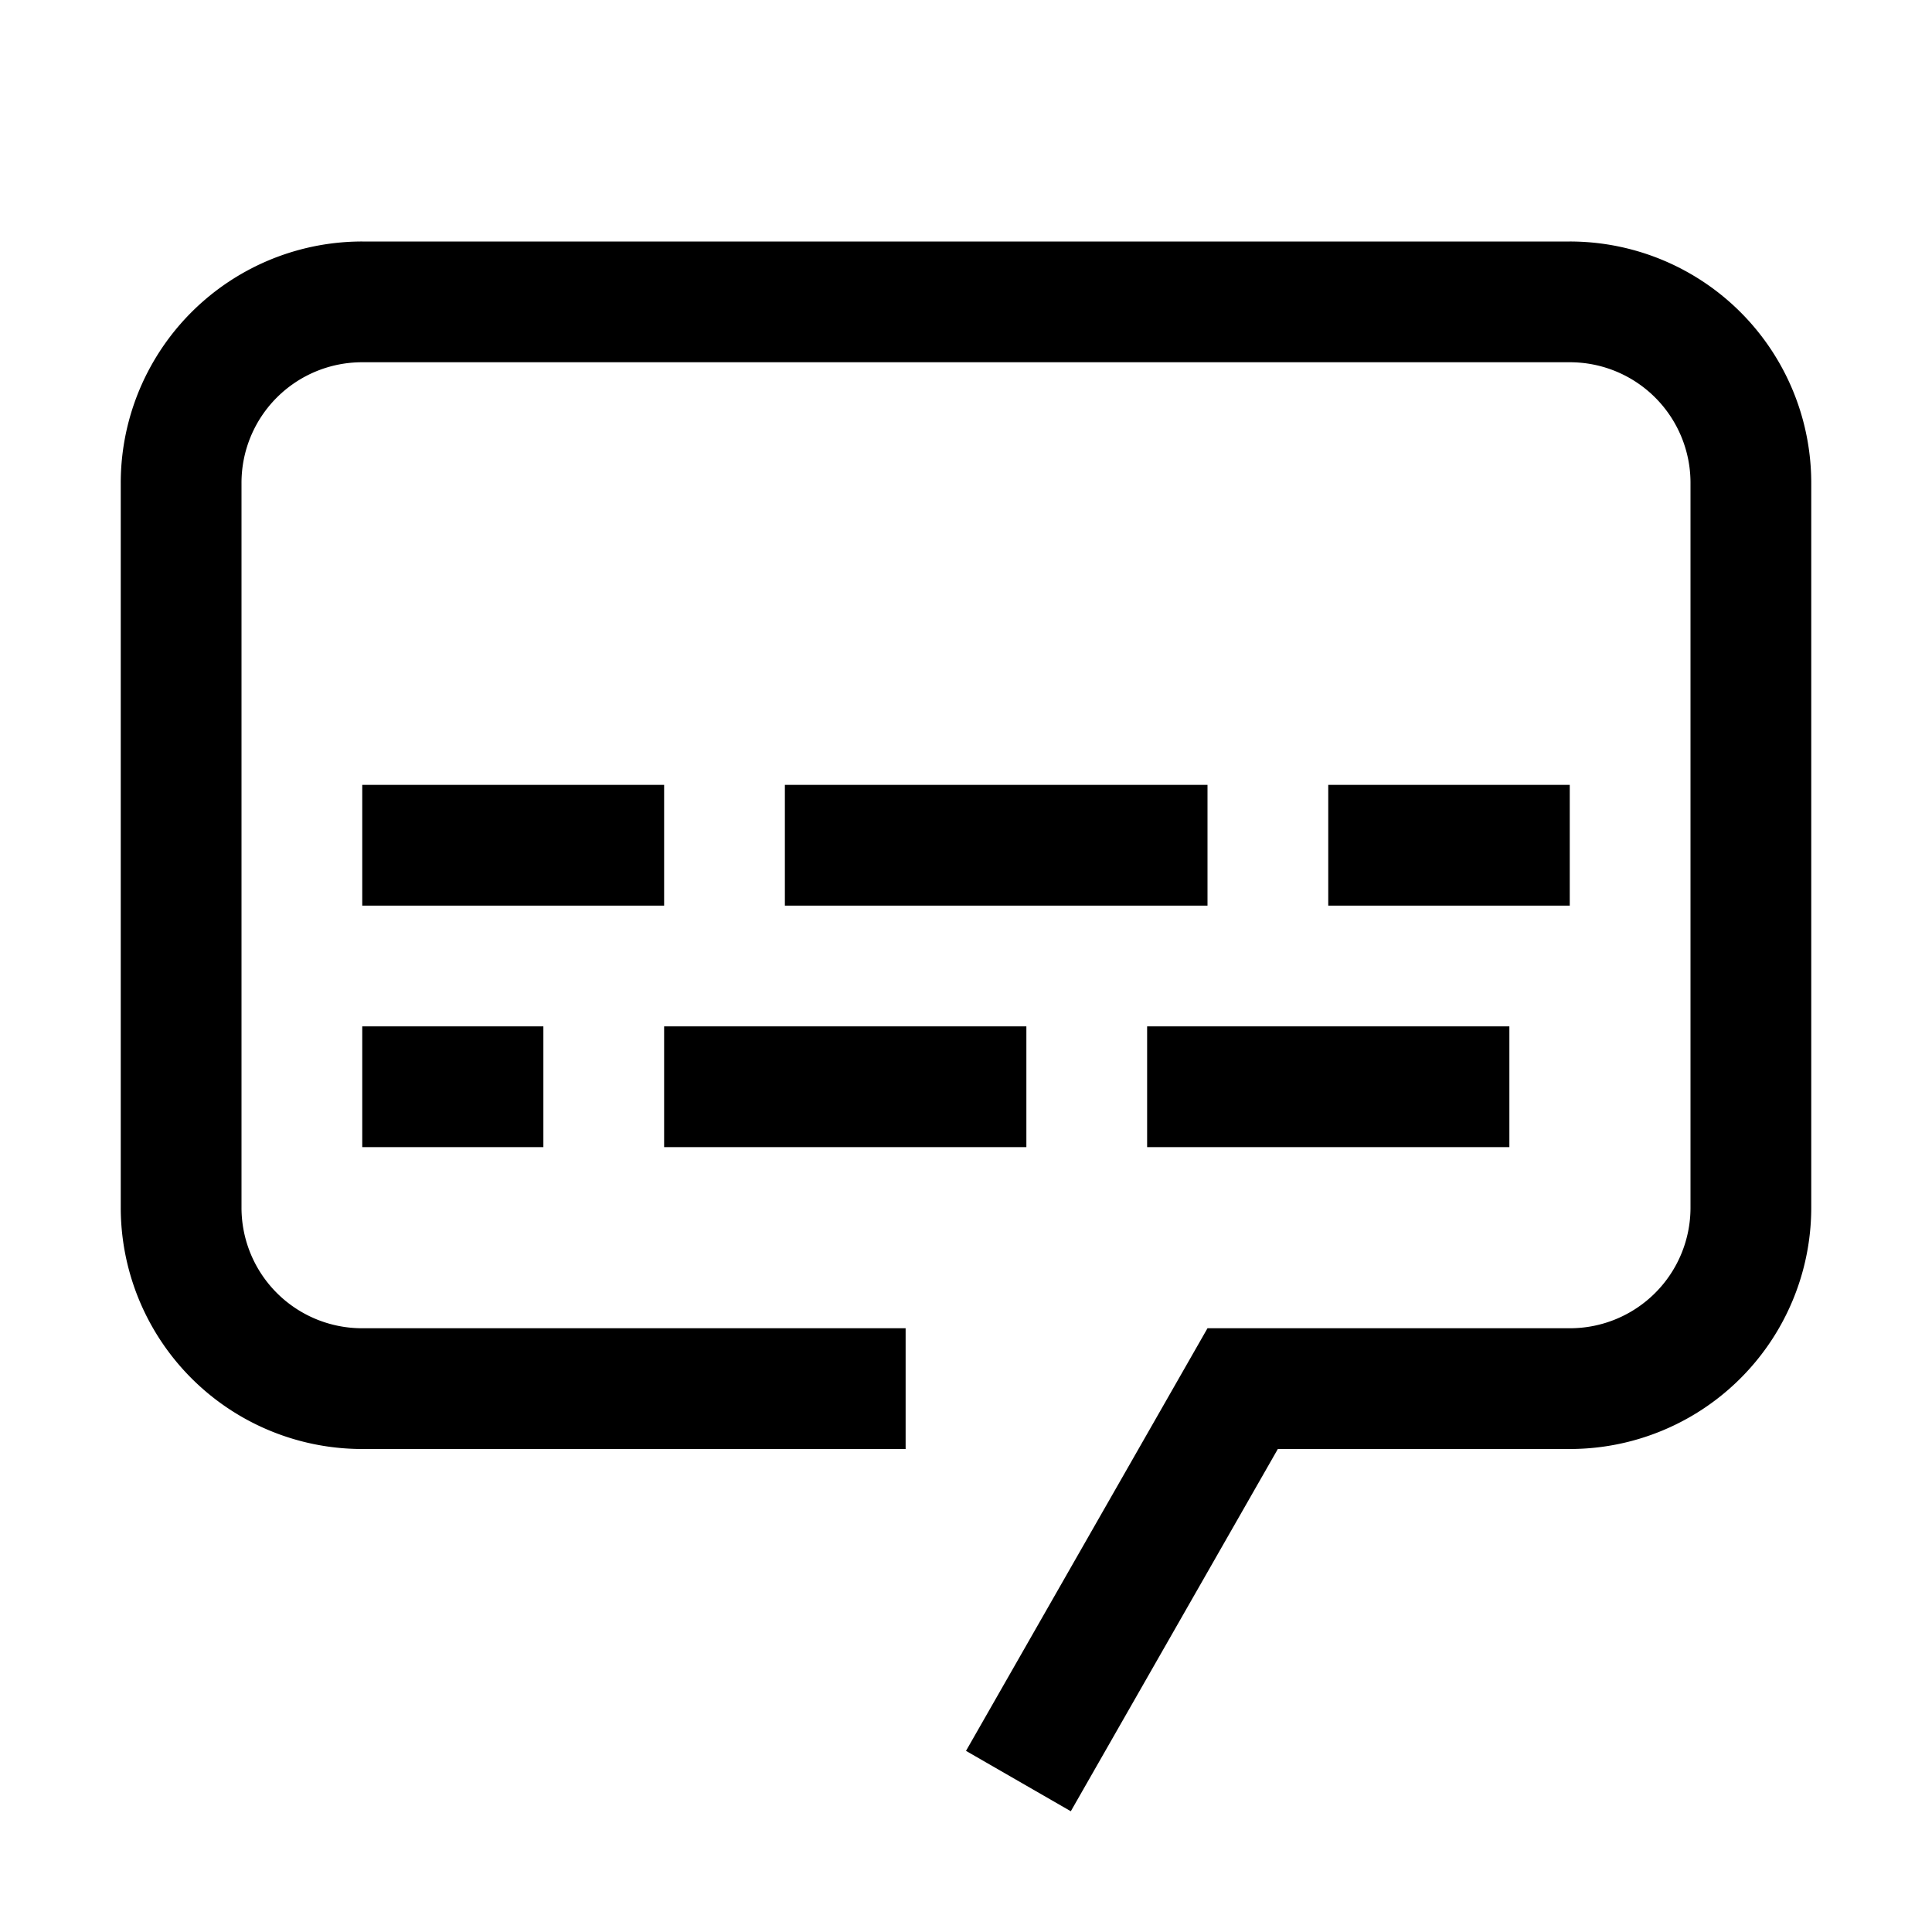
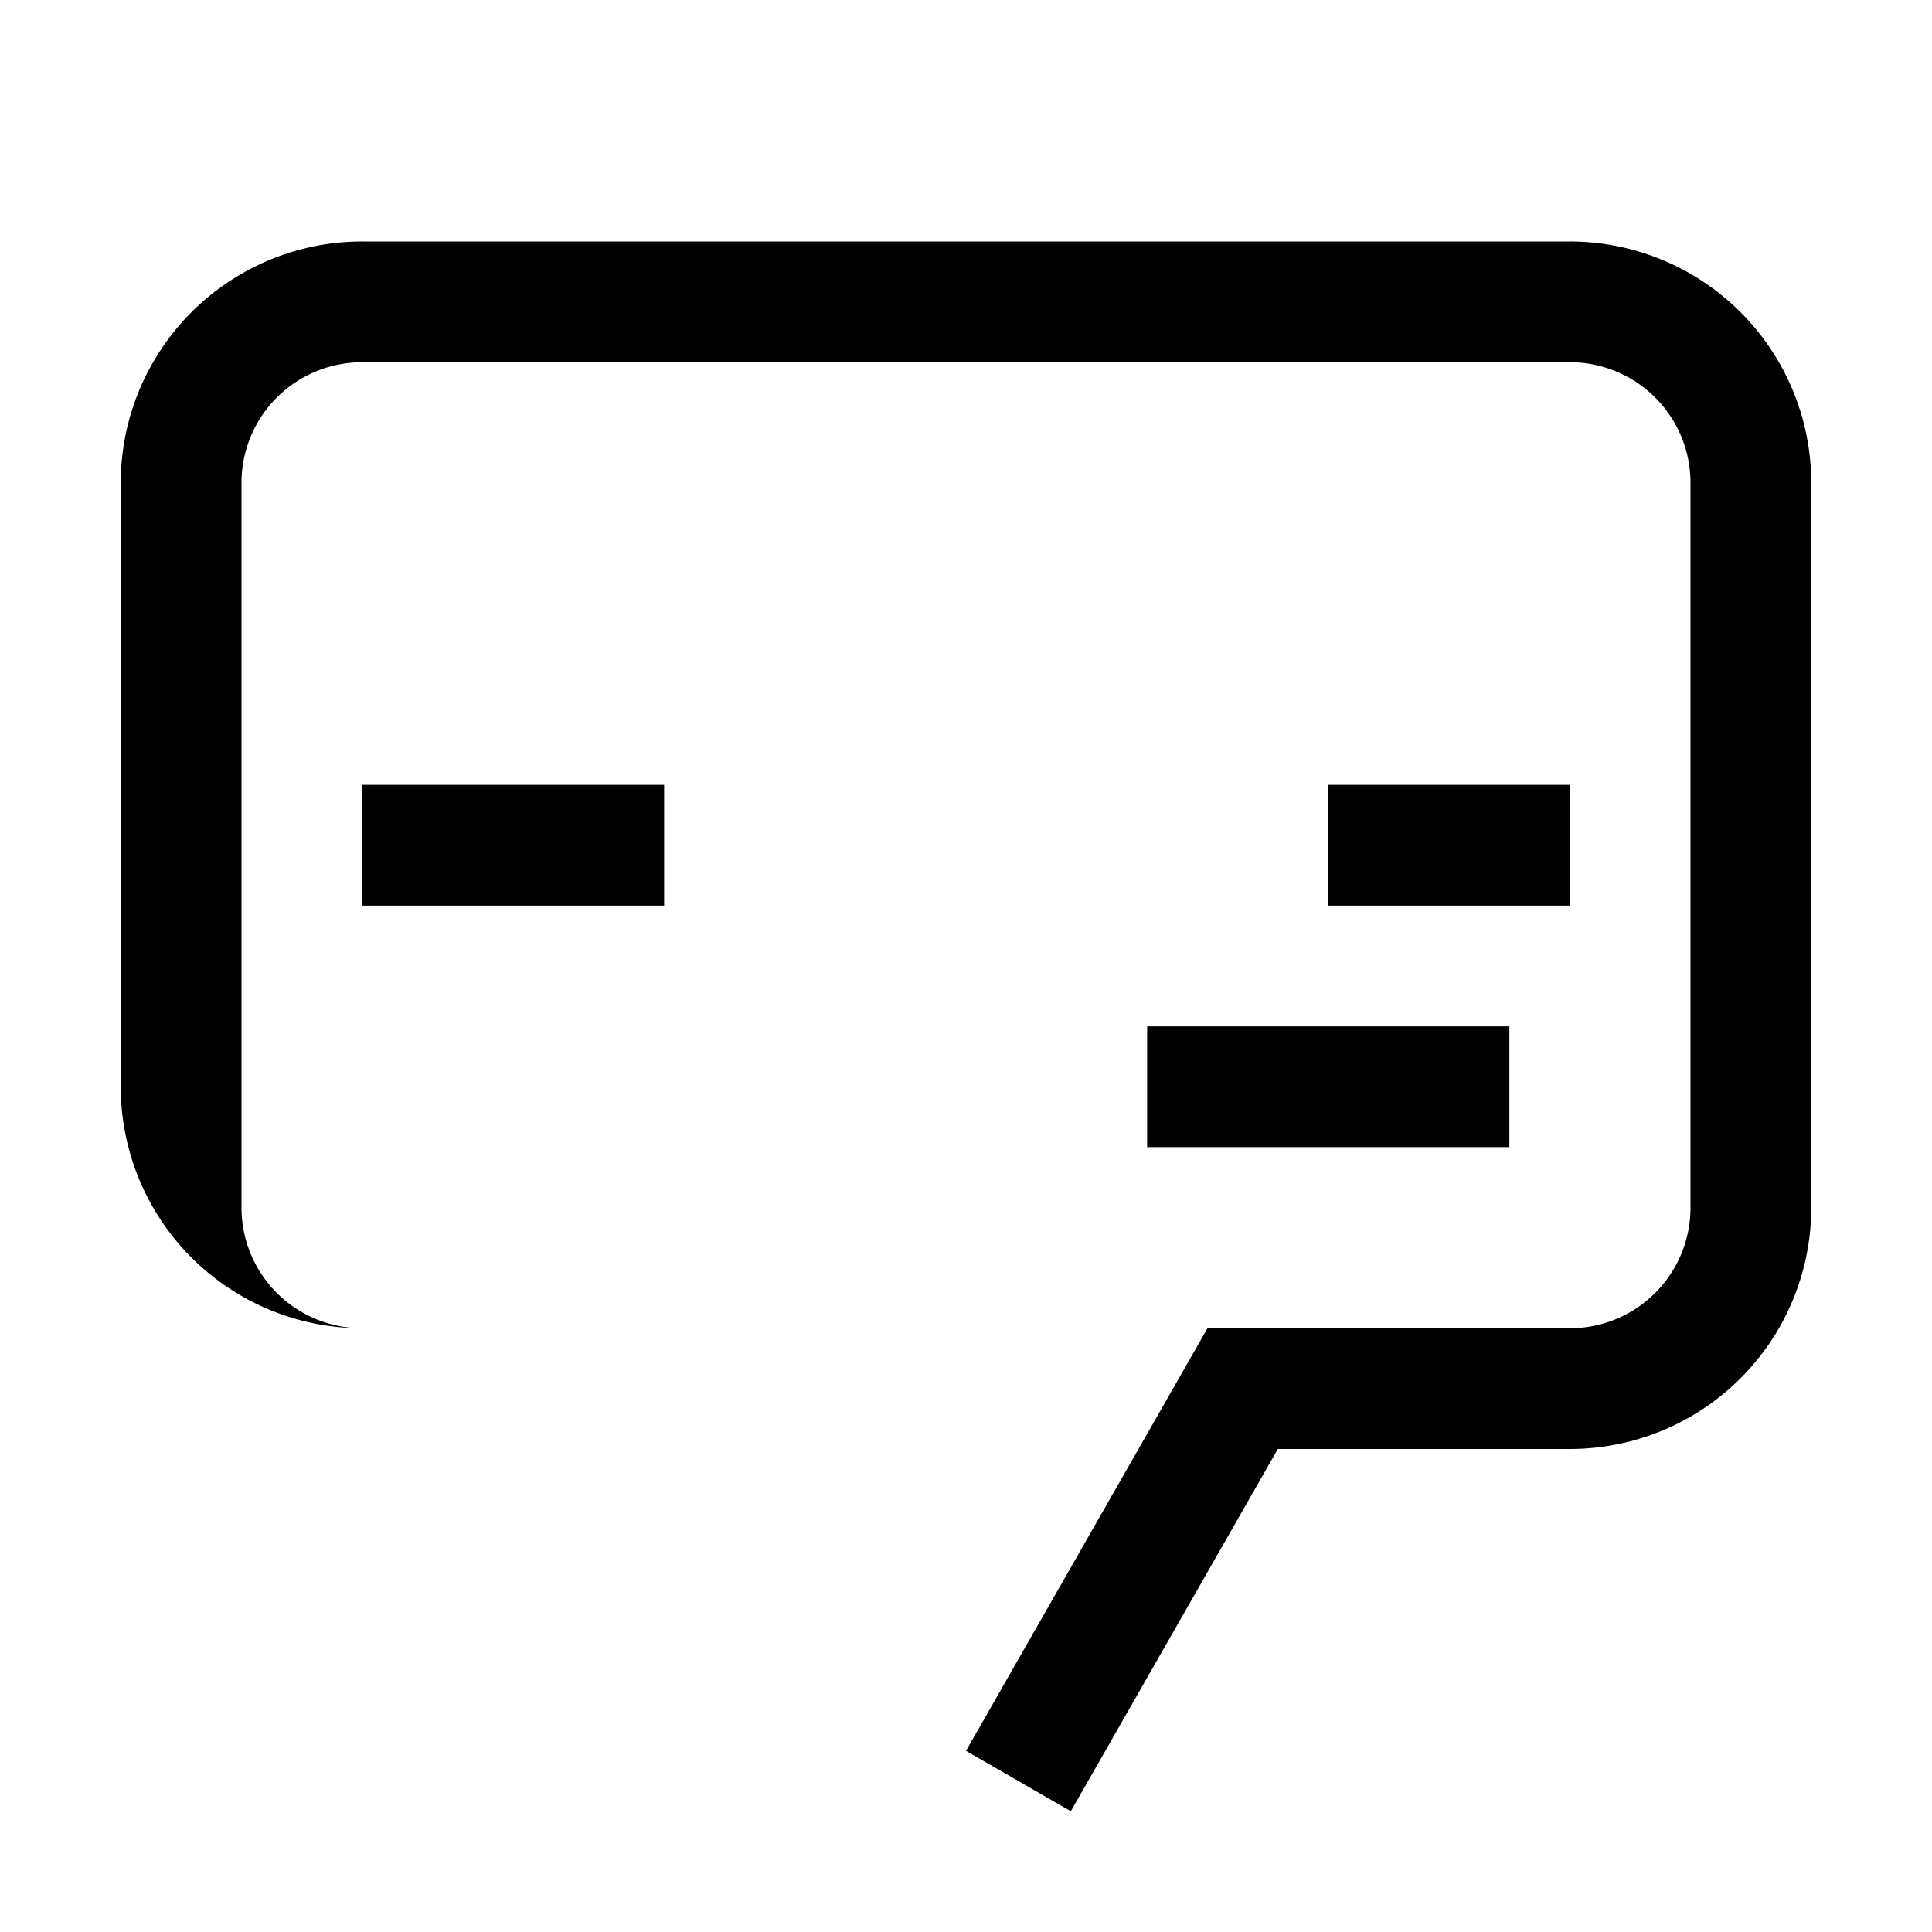
<svg xmlns="http://www.w3.org/2000/svg" viewBox="0 0 32 32" fill="currentColor">
  <defs />
  <title>closed-caption--alt</title>
  <rect x="19" y="17" width="6" height="2" />
-   <rect x="11" y="17" width="6" height="2" />
-   <rect x="6" y="17" width="3" height="2" />
  <rect x="22" y="13" width="4" height="2" />
-   <rect x="13" y="13" width="7" height="2" />
  <rect x="6" y="13" width="5" height="2" />
-   <path d="M17.736,30,16,29l4-7h6a1.997,1.997,0,0,0,2-2V8a1.997,1.997,0,0,0-2-2H6A1.997,1.997,0,0,0,4,8V20a1.997,1.997,0,0,0,2,2h9v2H6a3.999,3.999,0,0,1-4-4V8A3.999,3.999,0,0,1,6,4H26a3.999,3.999,0,0,1,4,4V20a3.999,3.999,0,0,1-4,4H21.165Z" />
+   <path d="M17.736,30,16,29l4-7h6a1.997,1.997,0,0,0,2-2V8a1.997,1.997,0,0,0-2-2H6A1.997,1.997,0,0,0,4,8V20a1.997,1.997,0,0,0,2,2h9H6a3.999,3.999,0,0,1-4-4V8A3.999,3.999,0,0,1,6,4H26a3.999,3.999,0,0,1,4,4V20a3.999,3.999,0,0,1-4,4H21.165Z" />
  <rect id="_Transparent_Rectangle_" data-name="&lt;Transparent Rectangle&gt;" class="cls-1" width="32" height="32" style="fill:none" />
</svg>